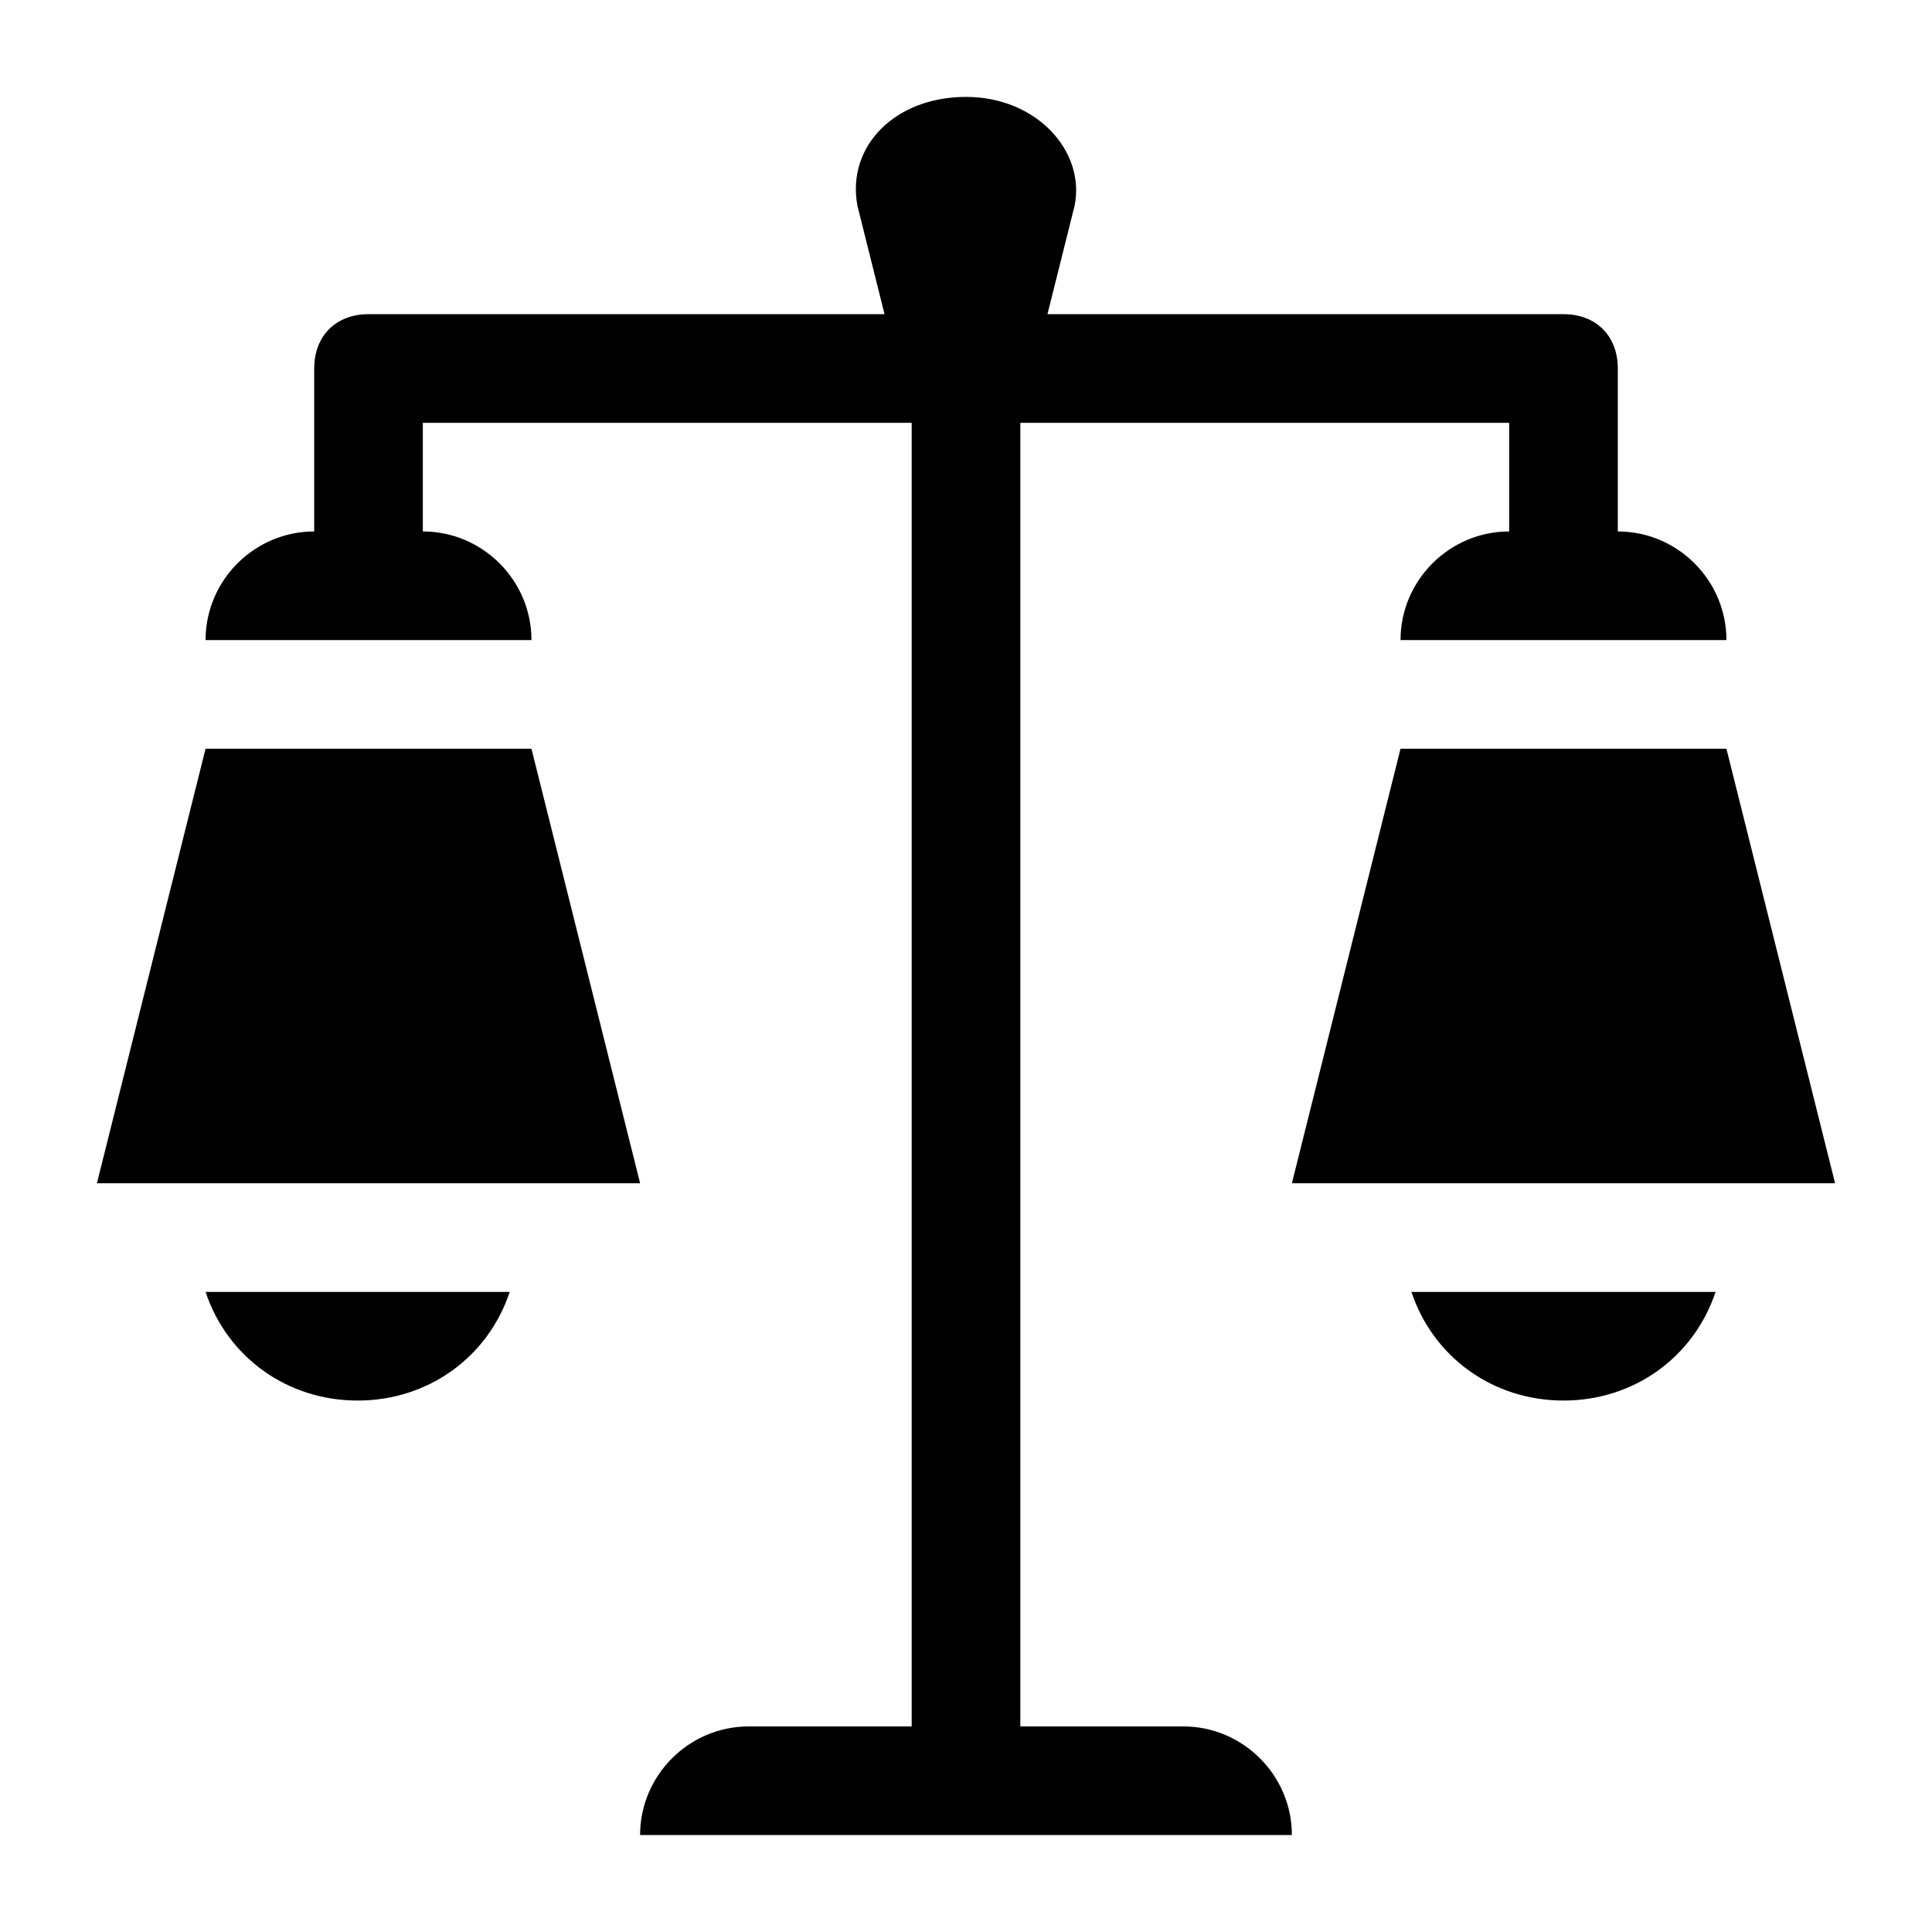
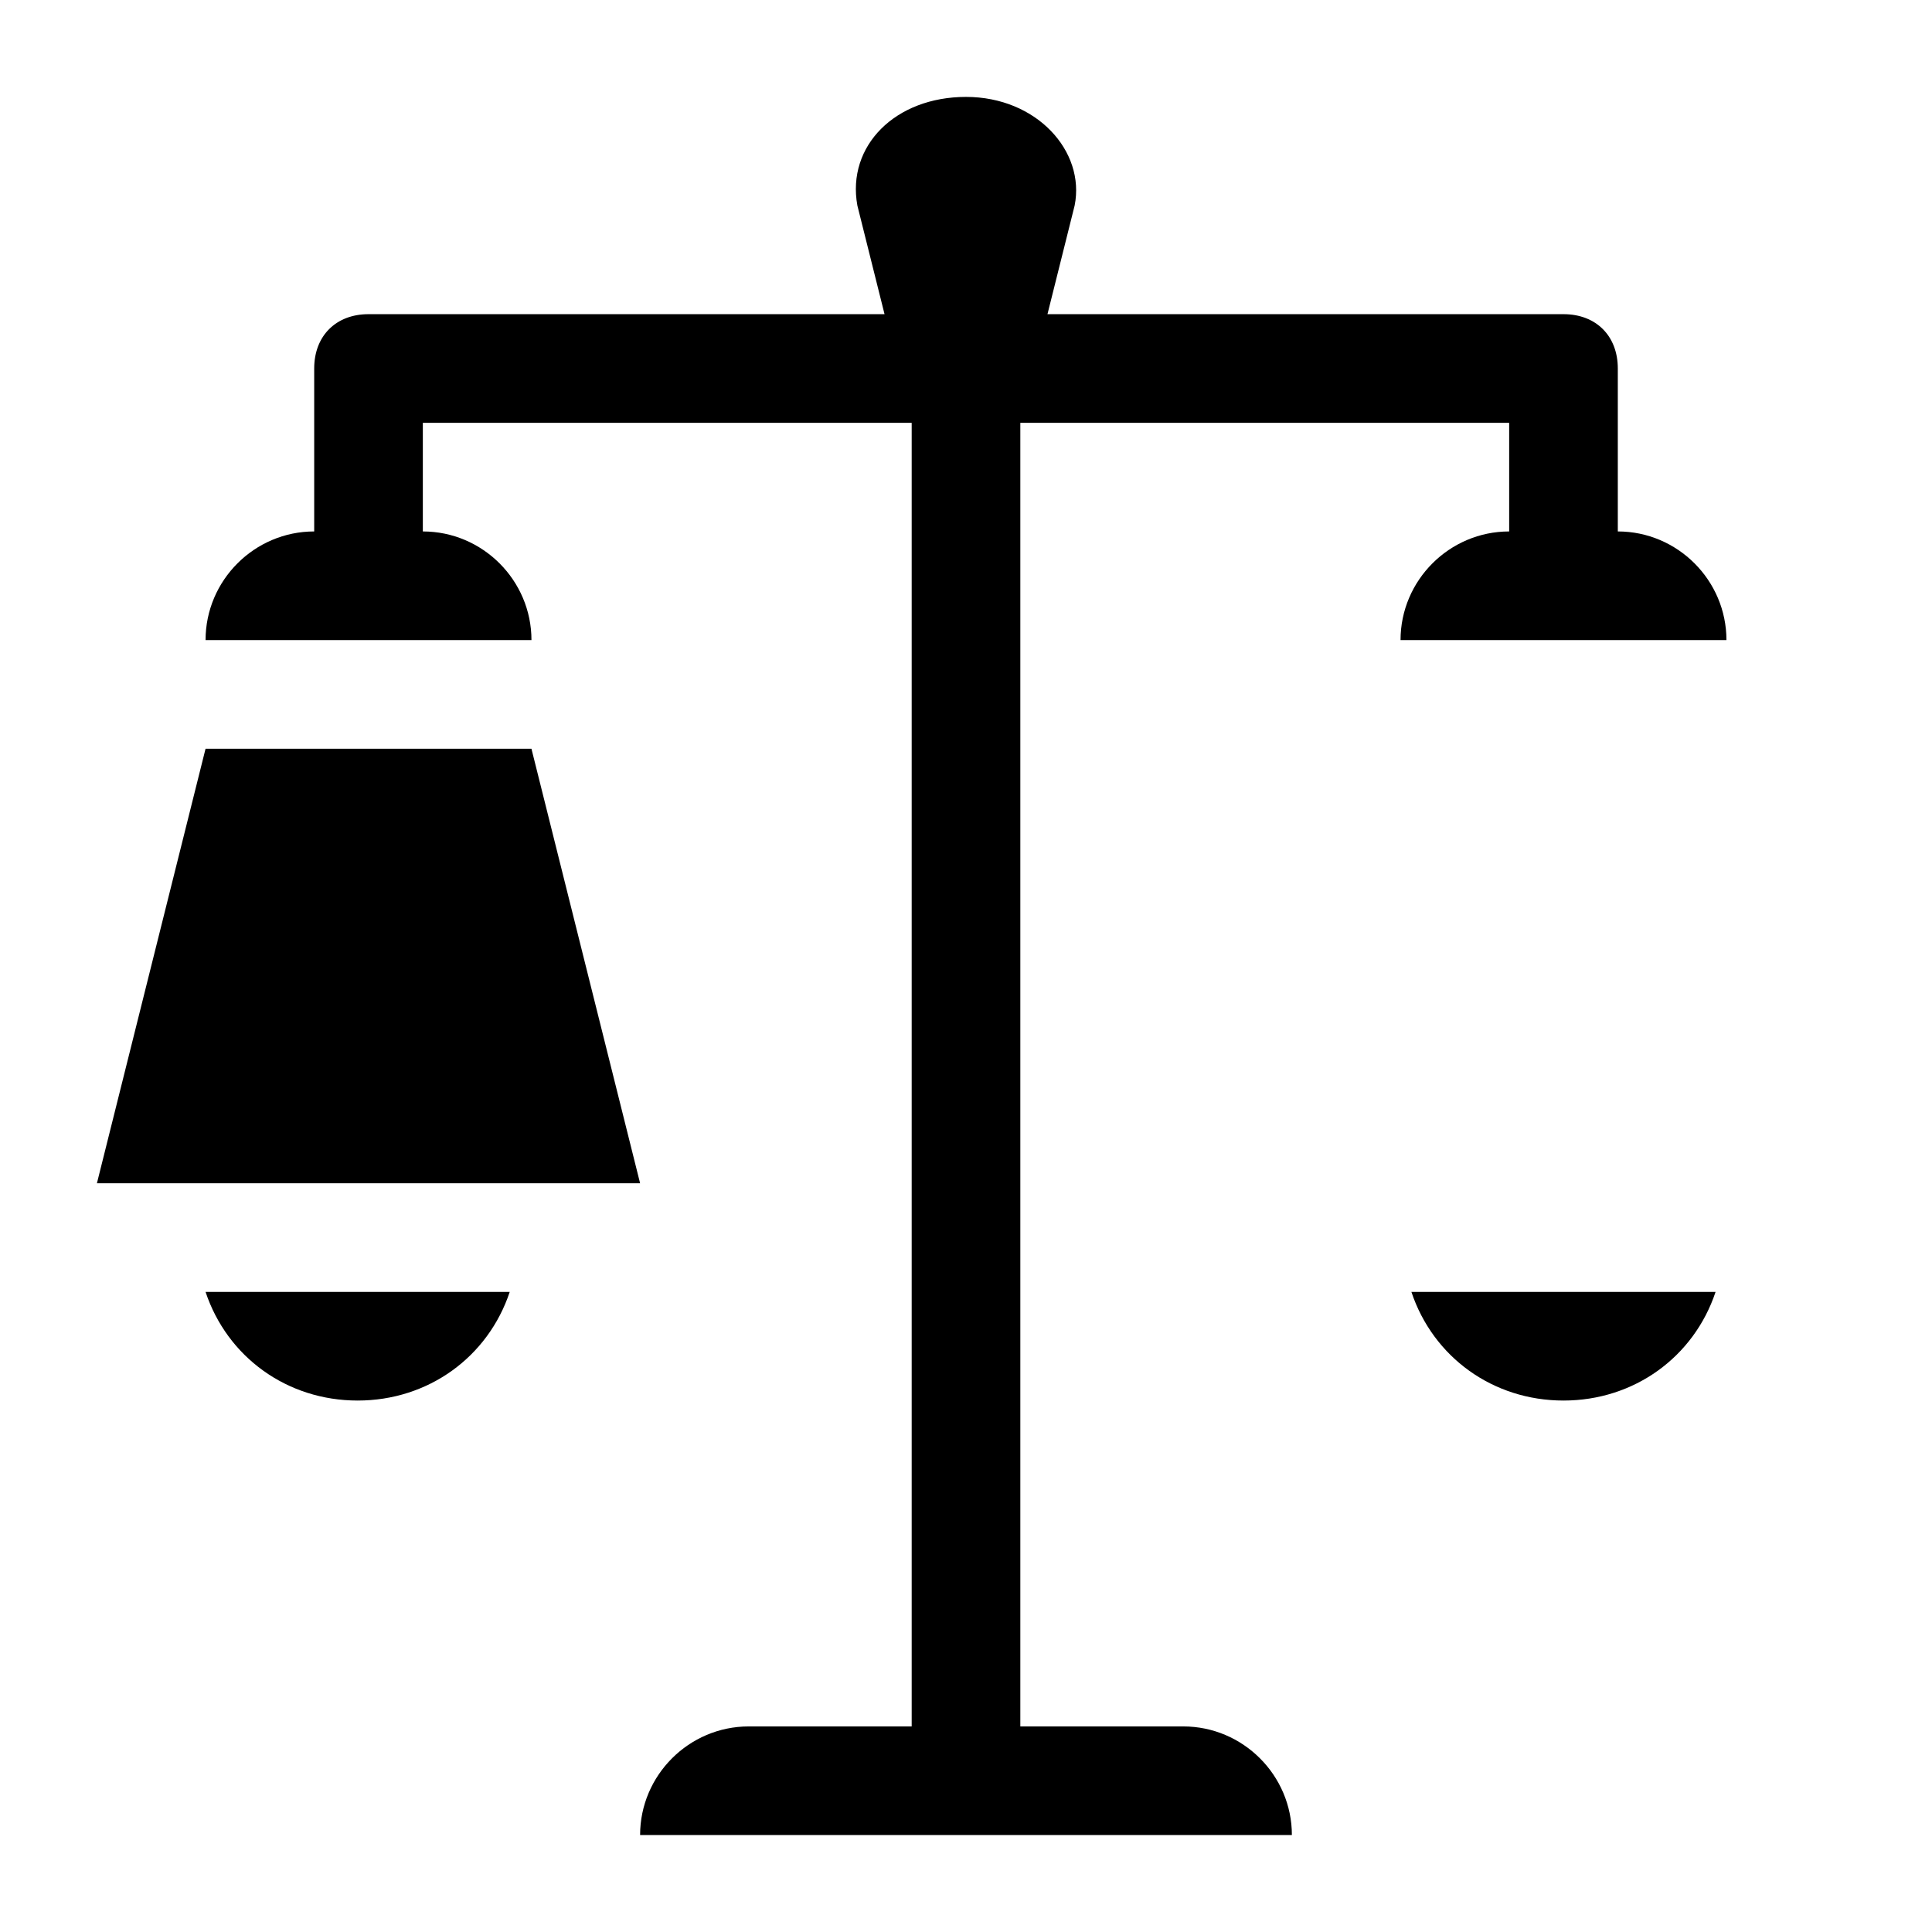
<svg xmlns="http://www.w3.org/2000/svg" fill="#000000" width="800px" height="800px" version="1.1" viewBox="144 144 512 512">
  <g>
    <path d="m457.58 601.52h-43.184v-345.47h129.55v28.789c-15.836 0-28.789 12.957-28.789 28.789h86.367c0-15.836-12.957-28.789-28.789-28.789v-43.184c0-8.637-5.758-14.395-14.395-14.395h-136.75l7.199-28.789c2.879-14.395-10.078-28.789-28.789-28.789-18.715 0-31.668 12.957-28.789 28.789l7.199 28.789h-136.75c-8.637 0-14.395 5.758-14.395 14.395v43.184c-15.836 0-28.789 12.957-28.789 28.789h86.367c0-15.836-12.957-28.789-28.789-28.789v-28.789h129.55v345.47h-43.184c-15.836 0-28.789 12.957-28.789 28.789h172.73c0-15.836-12.957-28.789-28.789-28.789z" />
    <path d="m284.84 342.42h-86.367l-28.789 115.16h143.95z" />
-     <path d="m601.52 342.42h-86.367l-28.789 115.16h143.95z" />
    <path d="m558.34 515.16c18.715 0 34.547-11.516 40.305-28.789h-80.609c5.758 17.273 21.59 28.789 40.305 28.789z" />
    <path d="m238.78 515.16c18.715 0 34.547-11.516 40.305-28.789h-80.609c5.758 17.273 21.59 28.789 40.305 28.789z" />
  </g>
</svg>